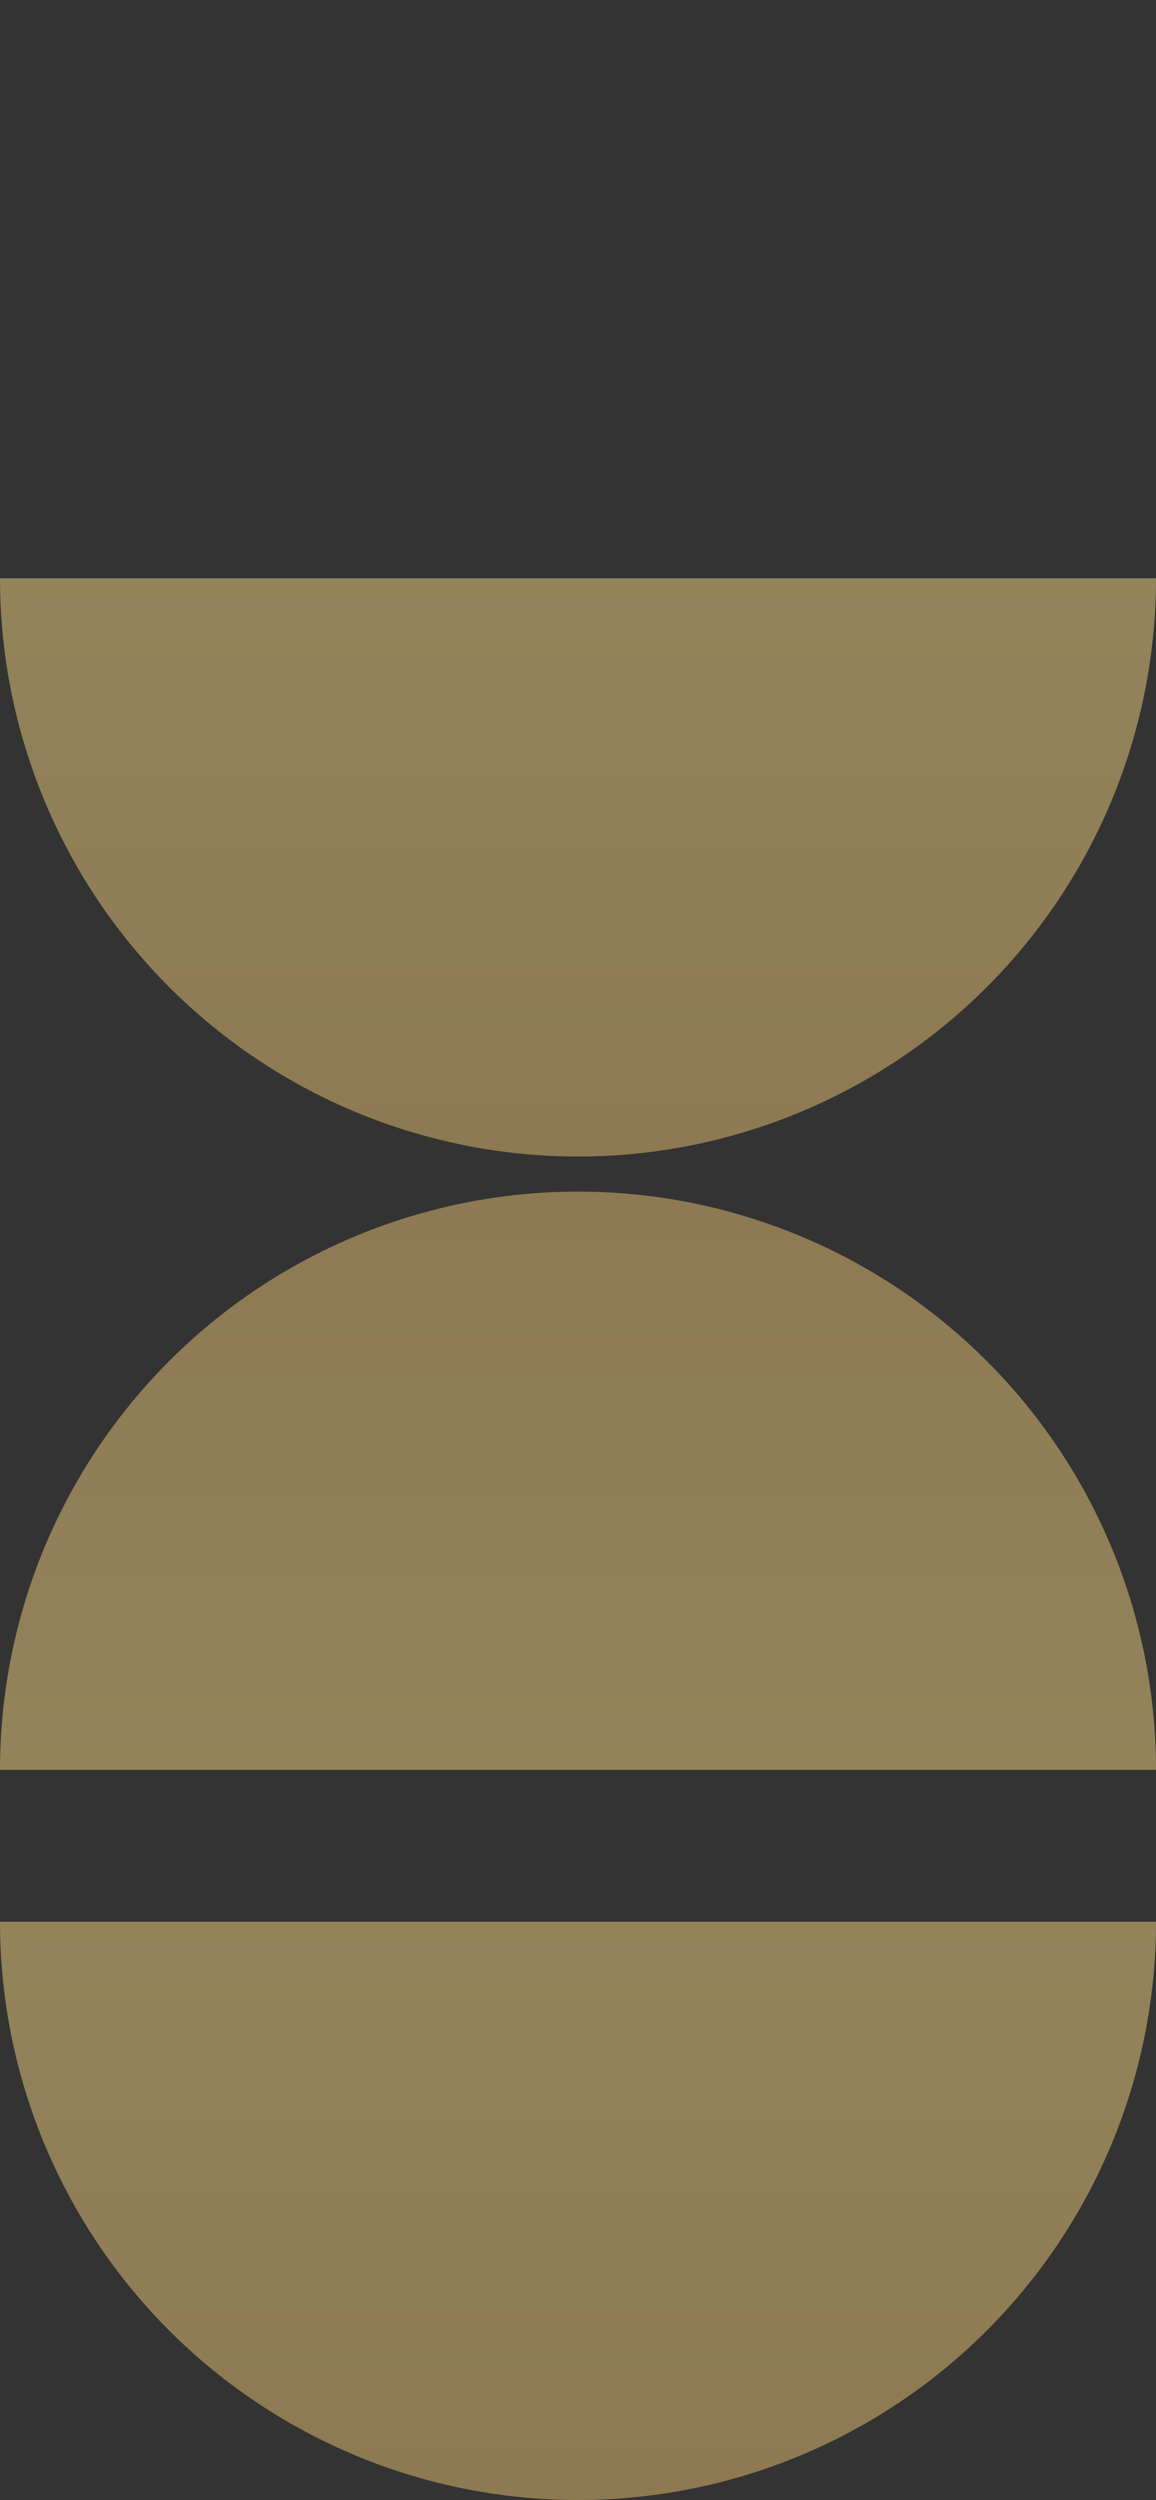
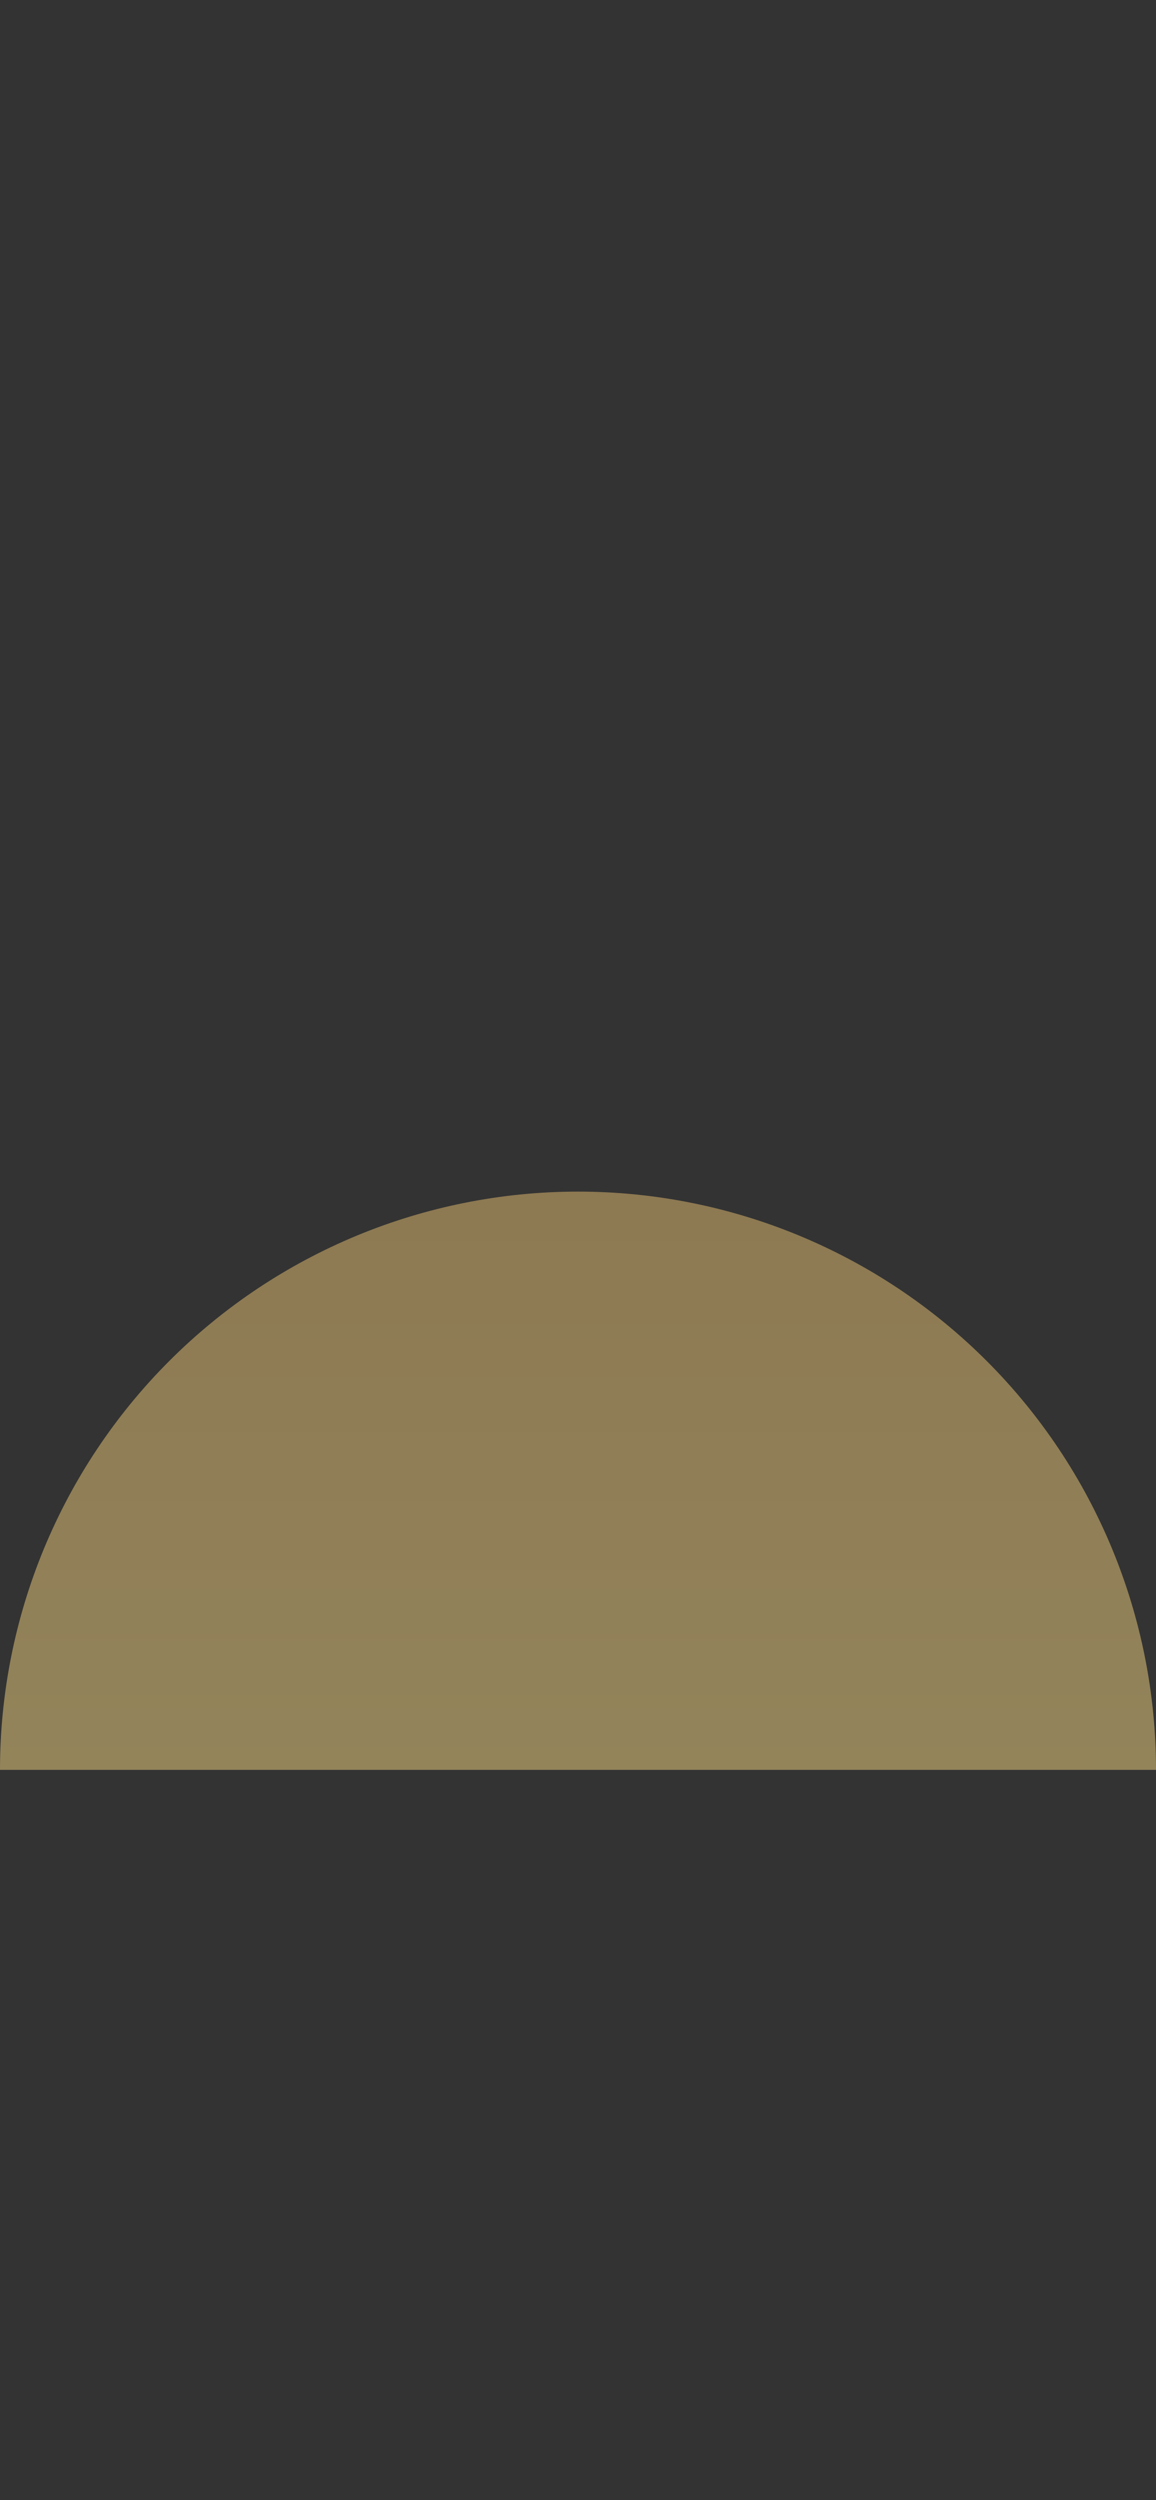
<svg xmlns="http://www.w3.org/2000/svg" width="99" height="214" viewBox="0 0 99 214" fill="none">
  <rect x="0" y="0" width="99" height="214" fill="#333333" stroke="none" />
-   <path d="M99 49.5C99 62.628 93.785 75.219 84.502 84.502C75.219 93.785 62.628 99 49.5 99C36.372 99 23.781 93.785 14.498 84.502C5.215 75.219 1.98231e-06 62.628 0 49.5L49.5 49.5H99Z" fill="url(#paint0_linear_285_54)" fill-opacity="0.5" />
-   <path d="M99 164.5C99 177.628 93.785 190.219 84.502 199.502C75.219 208.785 62.628 214 49.5 214C36.372 214 23.781 208.785 14.498 199.502C5.215 190.219 1.98231e-06 177.628 0 164.5L49.5 164.5H99Z" fill="url(#paint1_linear_285_54)" fill-opacity="0.5" />
  <path d="M99 151.5C99 138.372 93.785 125.781 84.502 116.498C75.219 107.215 62.628 102 49.5 102C36.372 102 23.781 107.215 14.498 116.498C5.215 125.781 1.98231e-06 138.372 0 151.5L49.5 151.5H99Z" fill="url(#paint2_linear_285_54)" fill-opacity="0.5" />
  <defs>
    <linearGradient id="paint0_linear_285_54" x1="49.5" y1="0" x2="49.5" y2="99" gradientUnits="userSpaceOnUse">
      <stop stop-color="#FFF0AA" />
      <stop offset="0.405" stop-color="#F6DA86" />
      <stop offset="1" stop-color="#E8C072" />
    </linearGradient>
    <linearGradient id="paint1_linear_285_54" x1="49.5" y1="115" x2="49.5" y2="214" gradientUnits="userSpaceOnUse">
      <stop stop-color="#FFF0AA" />
      <stop offset="0.405" stop-color="#F6DA86" />
      <stop offset="1" stop-color="#E8C072" />
    </linearGradient>
    <linearGradient id="paint2_linear_285_54" x1="49.5" y1="201" x2="49.5" y2="102" gradientUnits="userSpaceOnUse">
      <stop stop-color="#FFF0AA" />
      <stop offset="0.405" stop-color="#F6DA86" />
      <stop offset="1" stop-color="#E8C072" />
    </linearGradient>
  </defs>
</svg>